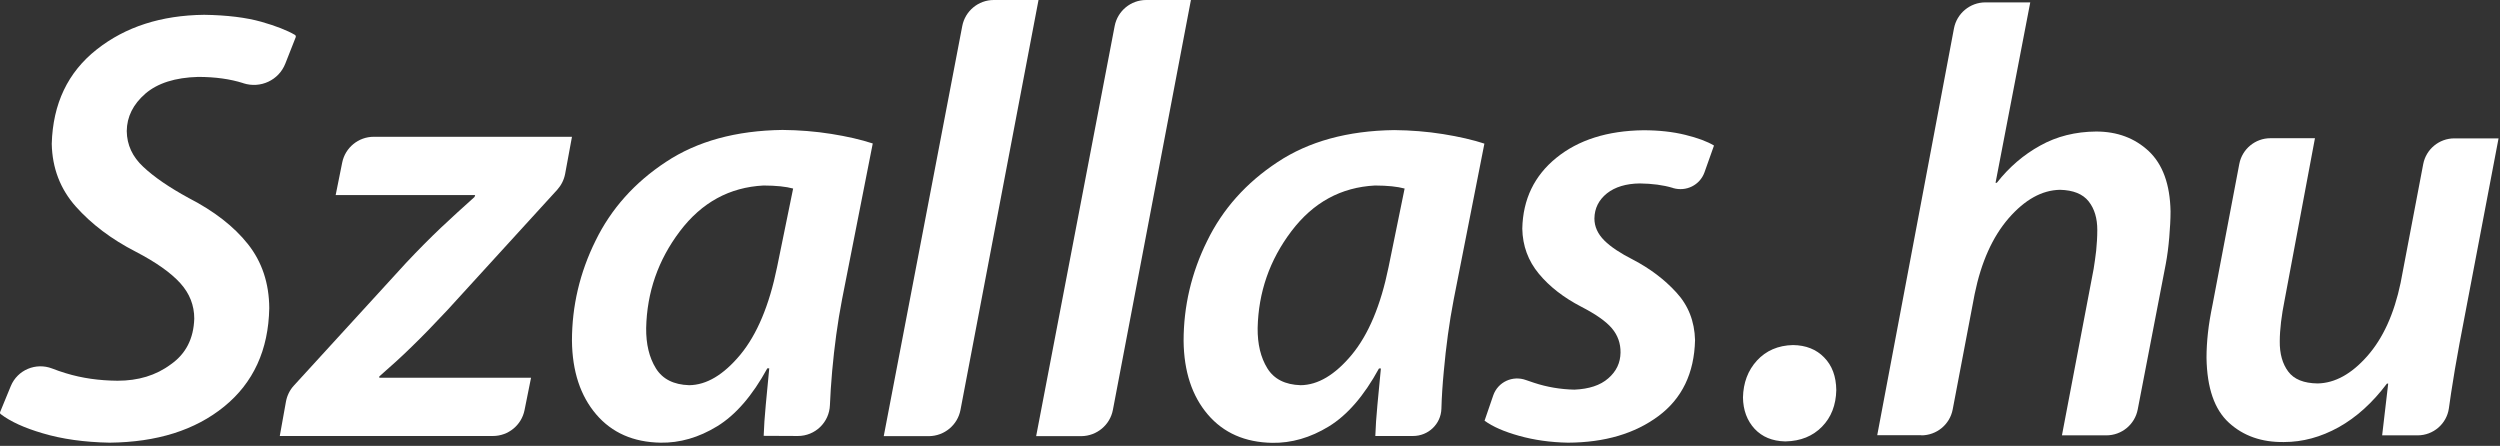
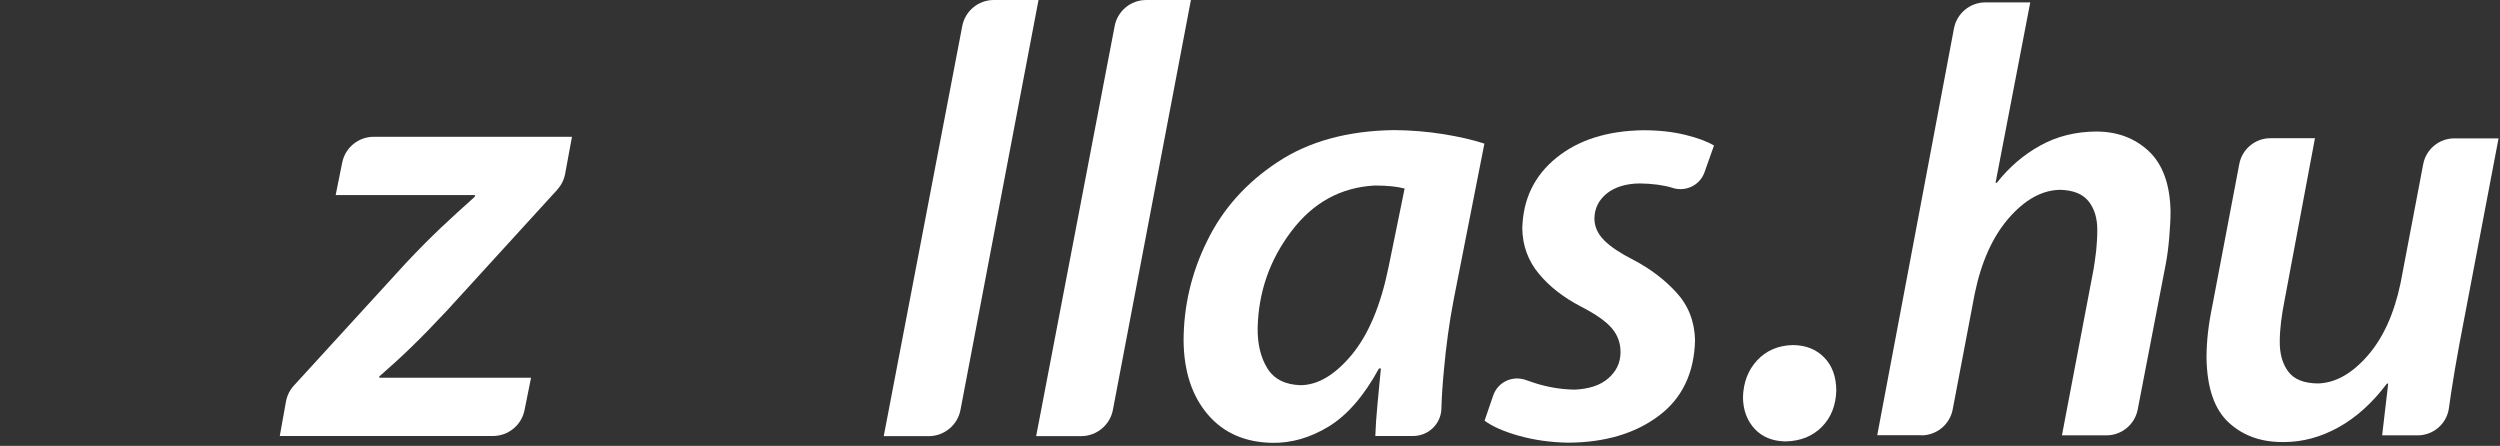
<svg xmlns="http://www.w3.org/2000/svg" width="157" height="28" viewBox="0 0 157 28" fill="none">
  <rect x="0" y="0" width="157" height="28" fill="#333333" stroke="none" />
  <path d="M17.57 27.38H30.96C31.92 27.38 32.75 26.7 32.94 25.76L33.35 23.72H23.82V23.64C24.53 23.02 25.22 22.4 25.87 21.76C26.53 21.12 27.27 20.36 28.1 19.47L35 11.91C35.25 11.63 35.42 11.29 35.49 10.92L35.92 8.59H23.47C22.51 8.59 21.68 9.27 21.49 10.21L21.08 12.25H29.84L29.8 12.37C29.05 13.04 28.34 13.69 27.67 14.32C27.01 14.95 26.29 15.67 25.51 16.5L18.46 24.21C18.2 24.49 18.03 24.84 17.96 25.21L17.57 27.38Z" fill="white" />
-   <path d="M50.109 27.38C51.189 27.38 52.079 26.53 52.119 25.44C52.149 24.78 52.189 24.07 52.259 23.31C52.399 21.76 52.599 20.26 52.879 18.81L54.809 9.01C54.079 8.77 53.209 8.57 52.209 8.41C51.209 8.25 50.179 8.17 49.139 8.16C46.219 8.2 43.779 8.87 41.819 10.17C39.859 11.46 38.379 13.11 37.399 15.12C36.409 17.12 35.919 19.22 35.919 21.4C35.939 23.32 36.449 24.86 37.439 26.02C38.429 27.18 39.779 27.77 41.479 27.8C42.689 27.82 43.879 27.48 45.039 26.77C46.199 26.06 47.249 24.85 48.189 23.13H48.309C48.229 23.95 48.159 24.72 48.089 25.44C48.019 26.16 47.979 26.81 47.959 27.37L50.109 27.38ZM48.799 16.78C48.309 19.18 47.539 21.01 46.489 22.28C45.439 23.54 44.369 24.18 43.279 24.19C42.309 24.16 41.609 23.81 41.189 23.13C40.769 22.45 40.569 21.61 40.579 20.6C40.629 18.35 41.329 16.33 42.699 14.52C44.069 12.71 45.819 11.76 47.949 11.65C48.349 11.65 48.699 11.67 49.009 11.7C49.309 11.73 49.579 11.78 49.809 11.84L48.799 16.78Z" fill="white" />
  <path d="M60.319 25.74L65.219 0H62.41C61.44 0 60.609 0.69 60.429 1.64L55.499 27.39H58.34C59.309 27.38 60.139 26.69 60.319 25.74Z" fill="white" />
  <path d="M69.89 25.74L74.79 0H71.98C71.01 0 70.18 0.69 70 1.64L65.07 27.39H67.91C68.88 27.38 69.71 26.69 69.89 25.74Z" fill="white" />
  <path d="M88.74 27.38C89.7 27.38 90.49 26.63 90.52 25.67C90.54 24.94 90.59 24.16 90.67 23.32C90.81 21.77 91.01 20.27 91.29 18.82L93.22 9.02C92.49 8.78 91.62 8.58 90.62 8.42C89.62 8.26 88.59 8.18 87.55 8.17C84.63 8.21 82.19 8.88 80.23 10.18C78.27 11.47 76.79 13.12 75.81 15.13C74.82 17.13 74.33 19.23 74.33 21.41C74.35 23.33 74.86 24.87 75.85 26.03C76.84 27.19 78.19 27.78 79.89 27.81C81.1 27.83 82.29 27.49 83.45 26.78C84.61 26.07 85.66 24.86 86.6 23.14H86.72C86.64 23.96 86.57 24.73 86.5 25.45C86.43 26.17 86.39 26.82 86.37 27.38H88.74ZM87.2 16.78C86.71 19.18 85.94 21.01 84.89 22.28C83.84 23.54 82.77 24.18 81.68 24.19C80.71 24.16 80.01 23.81 79.59 23.13C79.17 22.45 78.97 21.61 78.98 20.6C79.03 18.35 79.73 16.33 81.1 14.52C82.47 12.71 84.22 11.76 86.35 11.65C86.75 11.65 87.1 11.67 87.41 11.7C87.71 11.73 87.98 11.78 88.21 11.84L87.2 16.78Z" fill="white" />
  <path d="M93.23 26.42C93.749 26.8 94.469 27.11 95.4 27.37C96.329 27.63 97.35 27.78 98.469 27.8C100.779 27.79 102.669 27.23 104.149 26.13C105.629 25.03 106.399 23.44 106.449 21.36C106.419 20.17 106.019 19.17 105.269 18.36C104.519 17.54 103.609 16.86 102.559 16.31C101.769 15.91 101.159 15.51 100.749 15.1C100.339 14.69 100.129 14.23 100.129 13.72C100.139 13.07 100.409 12.55 100.919 12.14C101.429 11.74 102.119 11.53 102.979 11.52C103.759 11.53 104.449 11.62 105.049 11.8C105.059 11.8 105.059 11.8 105.069 11.81C105.889 12.05 106.749 11.63 107.039 10.83L107.639 9.14C107.209 8.88 106.609 8.66 105.839 8.47C105.069 8.28 104.199 8.18 103.199 8.18C100.939 8.21 99.12 8.79 97.74 9.91C96.359 11.03 95.639 12.51 95.6 14.36C95.62 15.44 95.969 16.38 96.639 17.19C97.309 18 98.2 18.69 99.299 19.26C100.209 19.73 100.859 20.18 101.229 20.62C101.599 21.06 101.779 21.57 101.769 22.15C101.759 22.78 101.509 23.32 100.999 23.76C100.499 24.2 99.79 24.43 98.87 24.47C97.999 24.45 97.159 24.31 96.34 24.04C96.169 23.98 95.999 23.93 95.84 23.87C94.999 23.56 94.079 23.98 93.779 24.82L93.23 26.42Z" fill="white" />
  <path d="M112.139 27.72C113.079 27.7 113.839 27.39 114.419 26.8C114.999 26.21 115.299 25.44 115.319 24.5C115.309 23.64 115.059 22.96 114.559 22.45C114.069 21.94 113.409 21.68 112.599 21.67C111.669 21.69 110.909 22.02 110.339 22.64C109.769 23.26 109.479 24.04 109.459 24.96C109.469 25.76 109.719 26.42 110.189 26.93C110.669 27.44 111.299 27.7 112.099 27.72H112.139Z" fill="white" />
  <path d="M120.66 27.34C121.62 27.34 122.45 26.66 122.63 25.71L124.01 18.46C124.42 16.46 125.13 14.88 126.14 13.71C127.16 12.54 128.23 11.94 129.37 11.92C130.2 11.94 130.8 12.18 131.17 12.65C131.54 13.12 131.71 13.72 131.71 14.44C131.71 14.9 131.68 15.33 131.64 15.74C131.59 16.15 131.54 16.53 131.48 16.89L129.49 27.34H132.28C133.24 27.34 134.07 26.66 134.25 25.71L136.01 16.58C136.11 16.05 136.18 15.49 136.23 14.9C136.28 14.31 136.31 13.77 136.31 13.28C136.28 11.58 135.82 10.32 134.94 9.49C134.06 8.67 132.96 8.26 131.64 8.26C130.34 8.27 129.17 8.56 128.13 9.14C127.09 9.71 126.18 10.49 125.4 11.48H125.32L127.5 0.15H124.68C123.72 0.15 122.89 0.84 122.71 1.78L117.89 27.33H120.66V27.34Z" fill="white" />
  <path d="M154.129 8.69C153.179 8.69 152.359 9.37 152.179 10.3L150.759 17.76C150.349 19.72 149.649 21.25 148.659 22.37C147.669 23.49 146.629 24.06 145.549 24.08C144.679 24.07 144.059 23.82 143.699 23.33C143.339 22.85 143.159 22.21 143.169 21.43C143.169 21.06 143.199 20.66 143.249 20.22C143.299 19.78 143.379 19.33 143.469 18.87L145.379 8.68H142.579C141.629 8.68 140.809 9.36 140.629 10.29L138.949 19.13C138.819 19.76 138.719 20.35 138.659 20.9C138.599 21.45 138.569 21.97 138.569 22.47C138.599 24.37 139.069 25.72 139.979 26.55C140.889 27.38 142.039 27.78 143.429 27.76C144.609 27.76 145.749 27.45 146.869 26.83C147.979 26.21 148.989 25.3 149.899 24.09H149.979L149.599 27.34H151.829C152.809 27.34 153.649 26.62 153.789 25.65C153.839 25.34 153.879 25.02 153.929 24.68C154.079 23.71 154.249 22.67 154.459 21.56L156.909 8.69H154.129Z" fill="white" />
-   <path d="M0.01 25.87C-0.01 25.92 -0 25.98 0.05 26.01C0.65 26.47 1.52 26.87 2.68 27.21C3.88 27.57 5.29 27.77 6.88 27.8C9.85 27.77 12.25 27.02 14.08 25.53C15.91 24.04 16.86 21.98 16.91 19.35C16.9 17.78 16.45 16.44 15.57 15.33C14.69 14.22 13.45 13.26 11.86 12.44C10.63 11.77 9.68 11.12 9 10.48C8.32 9.85 7.97 9.1 7.96 8.23C7.97 7.33 8.36 6.55 9.13 5.88C9.9 5.22 11 4.87 12.44 4.83C13.51 4.83 14.45 4.96 15.27 5.22C15.28 5.22 15.29 5.23 15.29 5.23C16.36 5.57 17.51 5.04 17.92 3.99L18.57 2.34C18.59 2.28 18.57 2.22 18.52 2.19C18.02 1.9 17.33 1.63 16.42 1.37C15.46 1.1 14.26 0.95 12.82 0.93C10.13 0.96 7.88 1.68 6.07 3.11C4.26 4.54 3.32 6.51 3.25 9.03C3.28 10.56 3.79 11.88 4.76 12.97C5.74 14.07 6.99 15.02 8.53 15.81C9.8 16.47 10.73 17.13 11.32 17.78C11.91 18.43 12.2 19.18 12.2 20.01C12.16 21.27 11.67 22.22 10.73 22.88C9.79 23.58 8.68 23.91 7.38 23.91C6.23 23.9 5.15 23.75 4.14 23.44C3.84 23.35 3.55 23.25 3.27 23.14C2.25 22.75 1.1 23.23 0.68 24.24L0.01 25.87Z" fill="white" />
</svg>